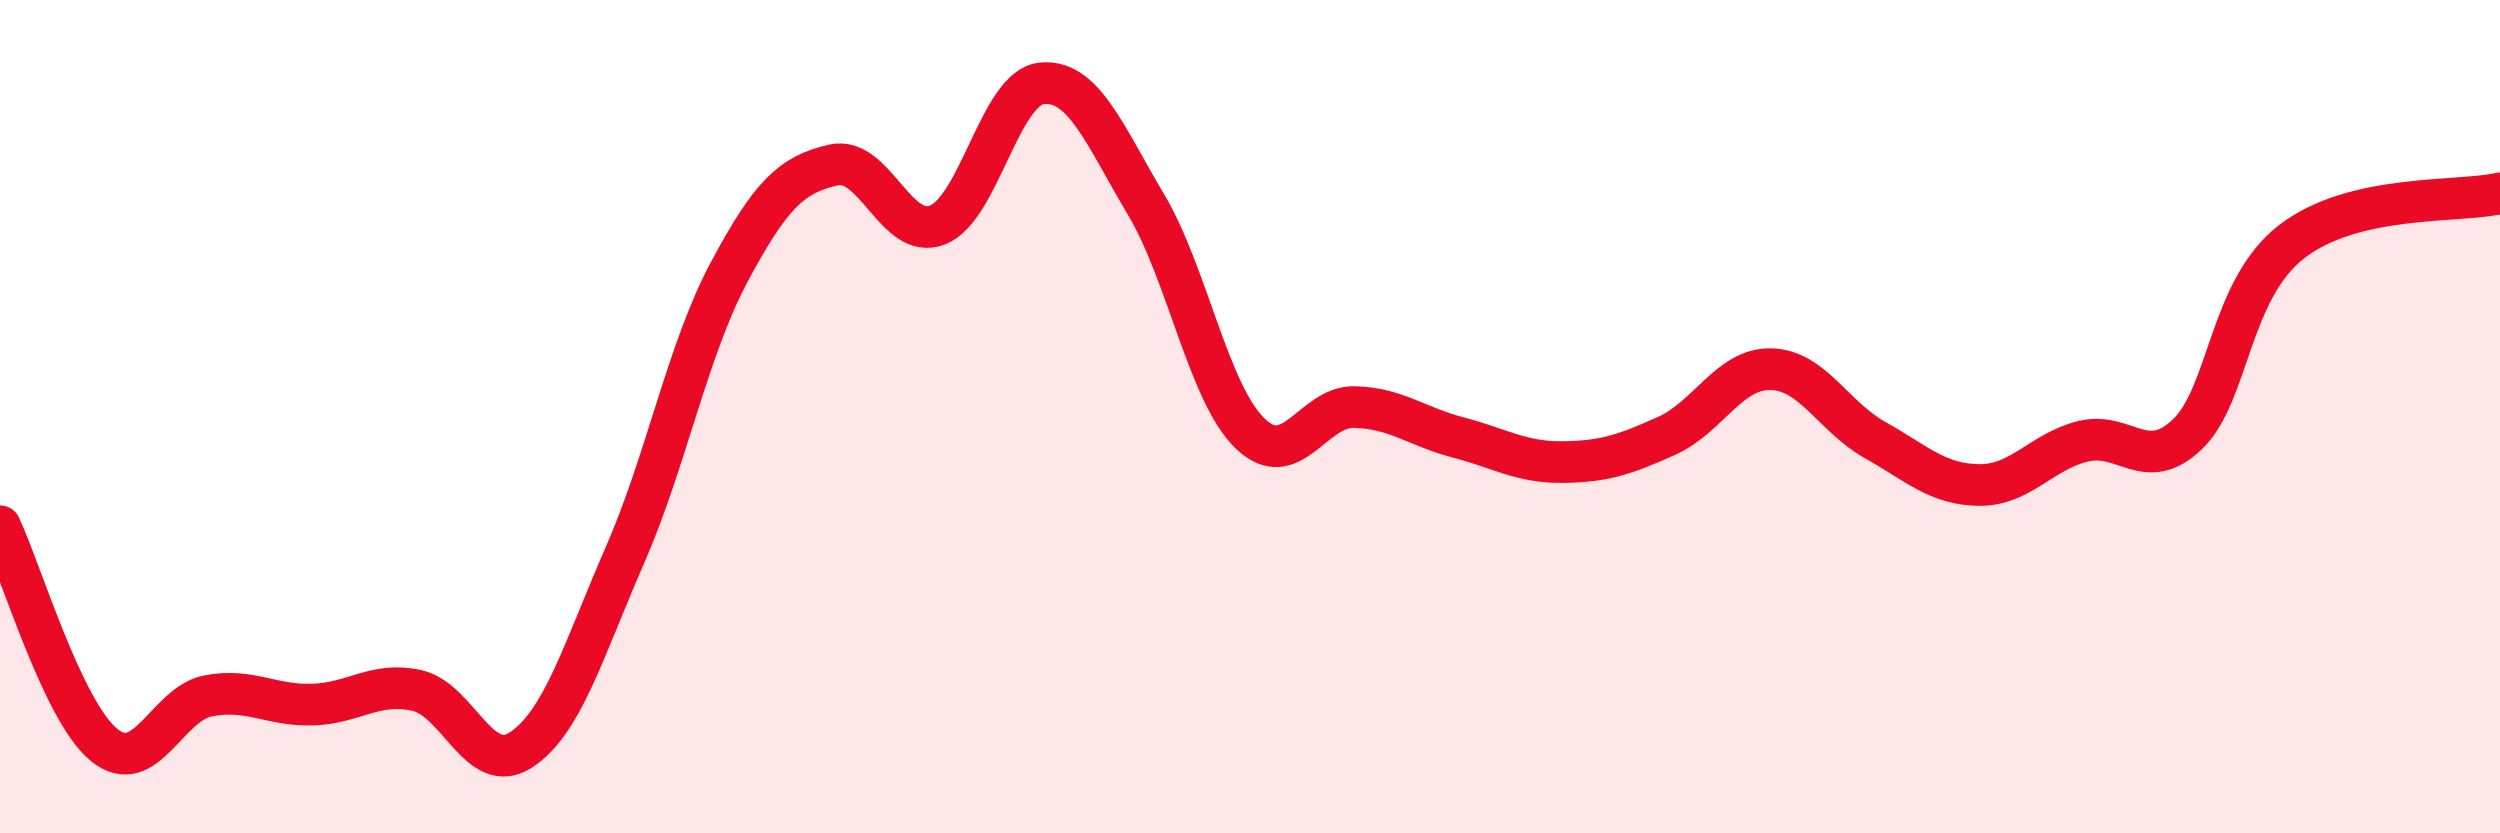
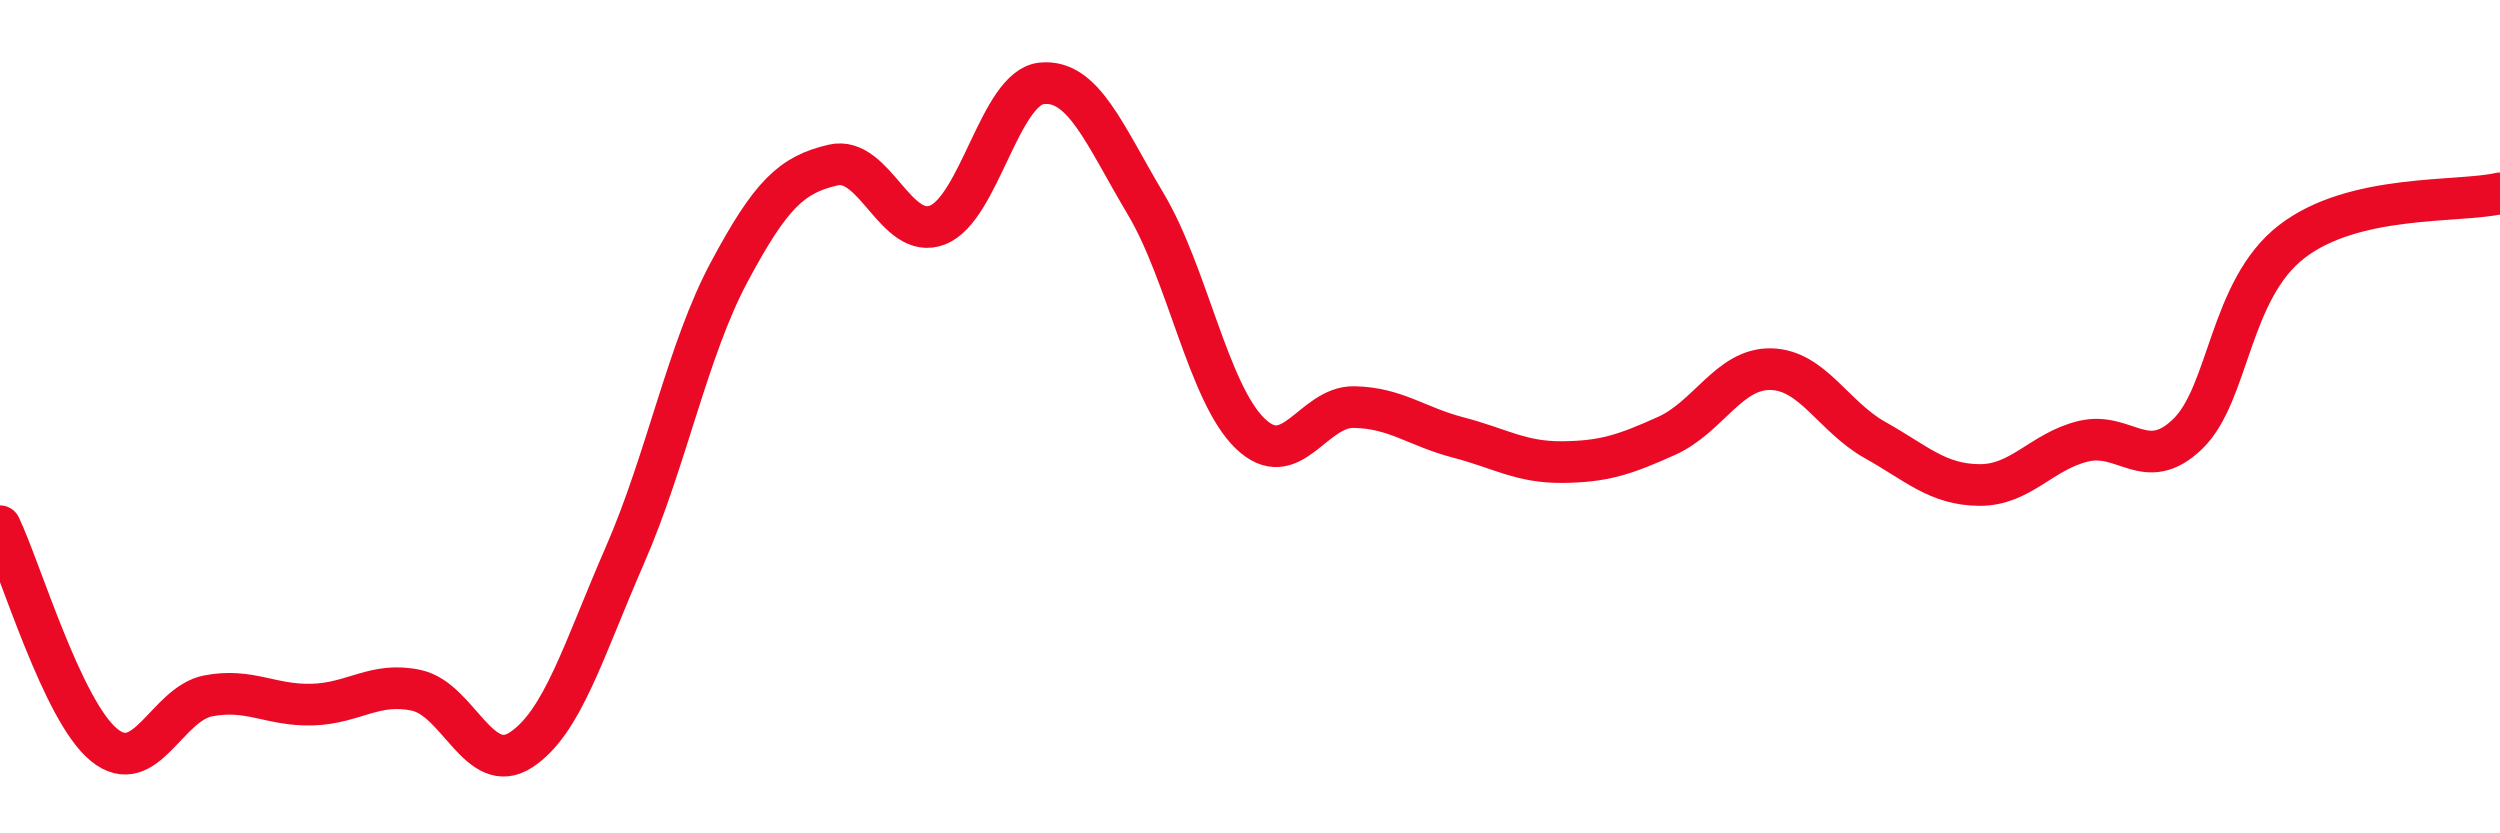
<svg xmlns="http://www.w3.org/2000/svg" width="60" height="20" viewBox="0 0 60 20">
-   <path d="M 0,12.63 C 0.5,13.68 1.5,17.07 2.5,17.88 C 3.5,18.69 4,16.89 5,16.7 C 6,16.51 6.5,16.94 7.5,16.91 C 8.5,16.88 9,16.35 10,16.57 C 11,16.79 11.5,18.65 12.5,18 C 13.5,17.35 14,15.61 15,13.32 C 16,11.03 16.5,8.4 17.5,6.53 C 18.5,4.66 19,4.19 20,3.96 C 21,3.73 21.5,5.79 22.5,5.4 C 23.5,5.01 24,2.1 25,2 C 26,1.9 26.5,3.22 27.5,4.9 C 28.5,6.58 29,9.43 30,10.4 C 31,11.37 31.5,9.75 32.5,9.77 C 33.5,9.79 34,10.24 35,10.5 C 36,10.76 36.5,11.1 37.5,11.09 C 38.5,11.08 39,10.91 40,10.46 C 41,10.01 41.5,8.84 42.5,8.86 C 43.5,8.88 44,10 45,10.56 C 46,11.12 46.5,11.63 47.5,11.64 C 48.5,11.65 49,10.83 50,10.59 C 51,10.35 51.5,11.38 52.5,10.42 C 53.5,9.46 53.5,6.96 55,5.8 C 56.5,4.64 59,4.87 60,4.64L60 20L0 20Z" fill="#EB0A25" opacity="0.1" stroke-linecap="round" stroke-linejoin="round" />
  <path d="M 0,12.63 C 0.5,13.68 1.5,17.07 2.5,17.88 C 3.5,18.69 4,16.89 5,16.7 C 6,16.51 6.5,16.94 7.5,16.91 C 8.5,16.88 9,16.35 10,16.57 C 11,16.79 11.5,18.65 12.5,18 C 13.5,17.35 14,15.61 15,13.32 C 16,11.03 16.5,8.4 17.5,6.53 C 18.5,4.66 19,4.19 20,3.96 C 21,3.73 21.5,5.79 22.5,5.4 C 23.5,5.01 24,2.1 25,2 C 26,1.9 26.5,3.22 27.5,4.9 C 28.5,6.58 29,9.43 30,10.4 C 31,11.37 31.5,9.75 32.5,9.77 C 33.5,9.79 34,10.24 35,10.5 C 36,10.76 36.5,11.1 37.5,11.09 C 38.5,11.08 39,10.91 40,10.46 C 41,10.01 41.5,8.84 42.5,8.86 C 43.5,8.88 44,10 45,10.56 C 46,11.12 46.5,11.63 47.5,11.64 C 48.5,11.65 49,10.83 50,10.59 C 51,10.35 51.5,11.38 52.5,10.42 C 53.5,9.46 53.5,6.96 55,5.8 C 56.5,4.64 59,4.87 60,4.64" stroke="#EB0A25" stroke-width="1" fill="none" stroke-linecap="round" stroke-linejoin="round" />
</svg>